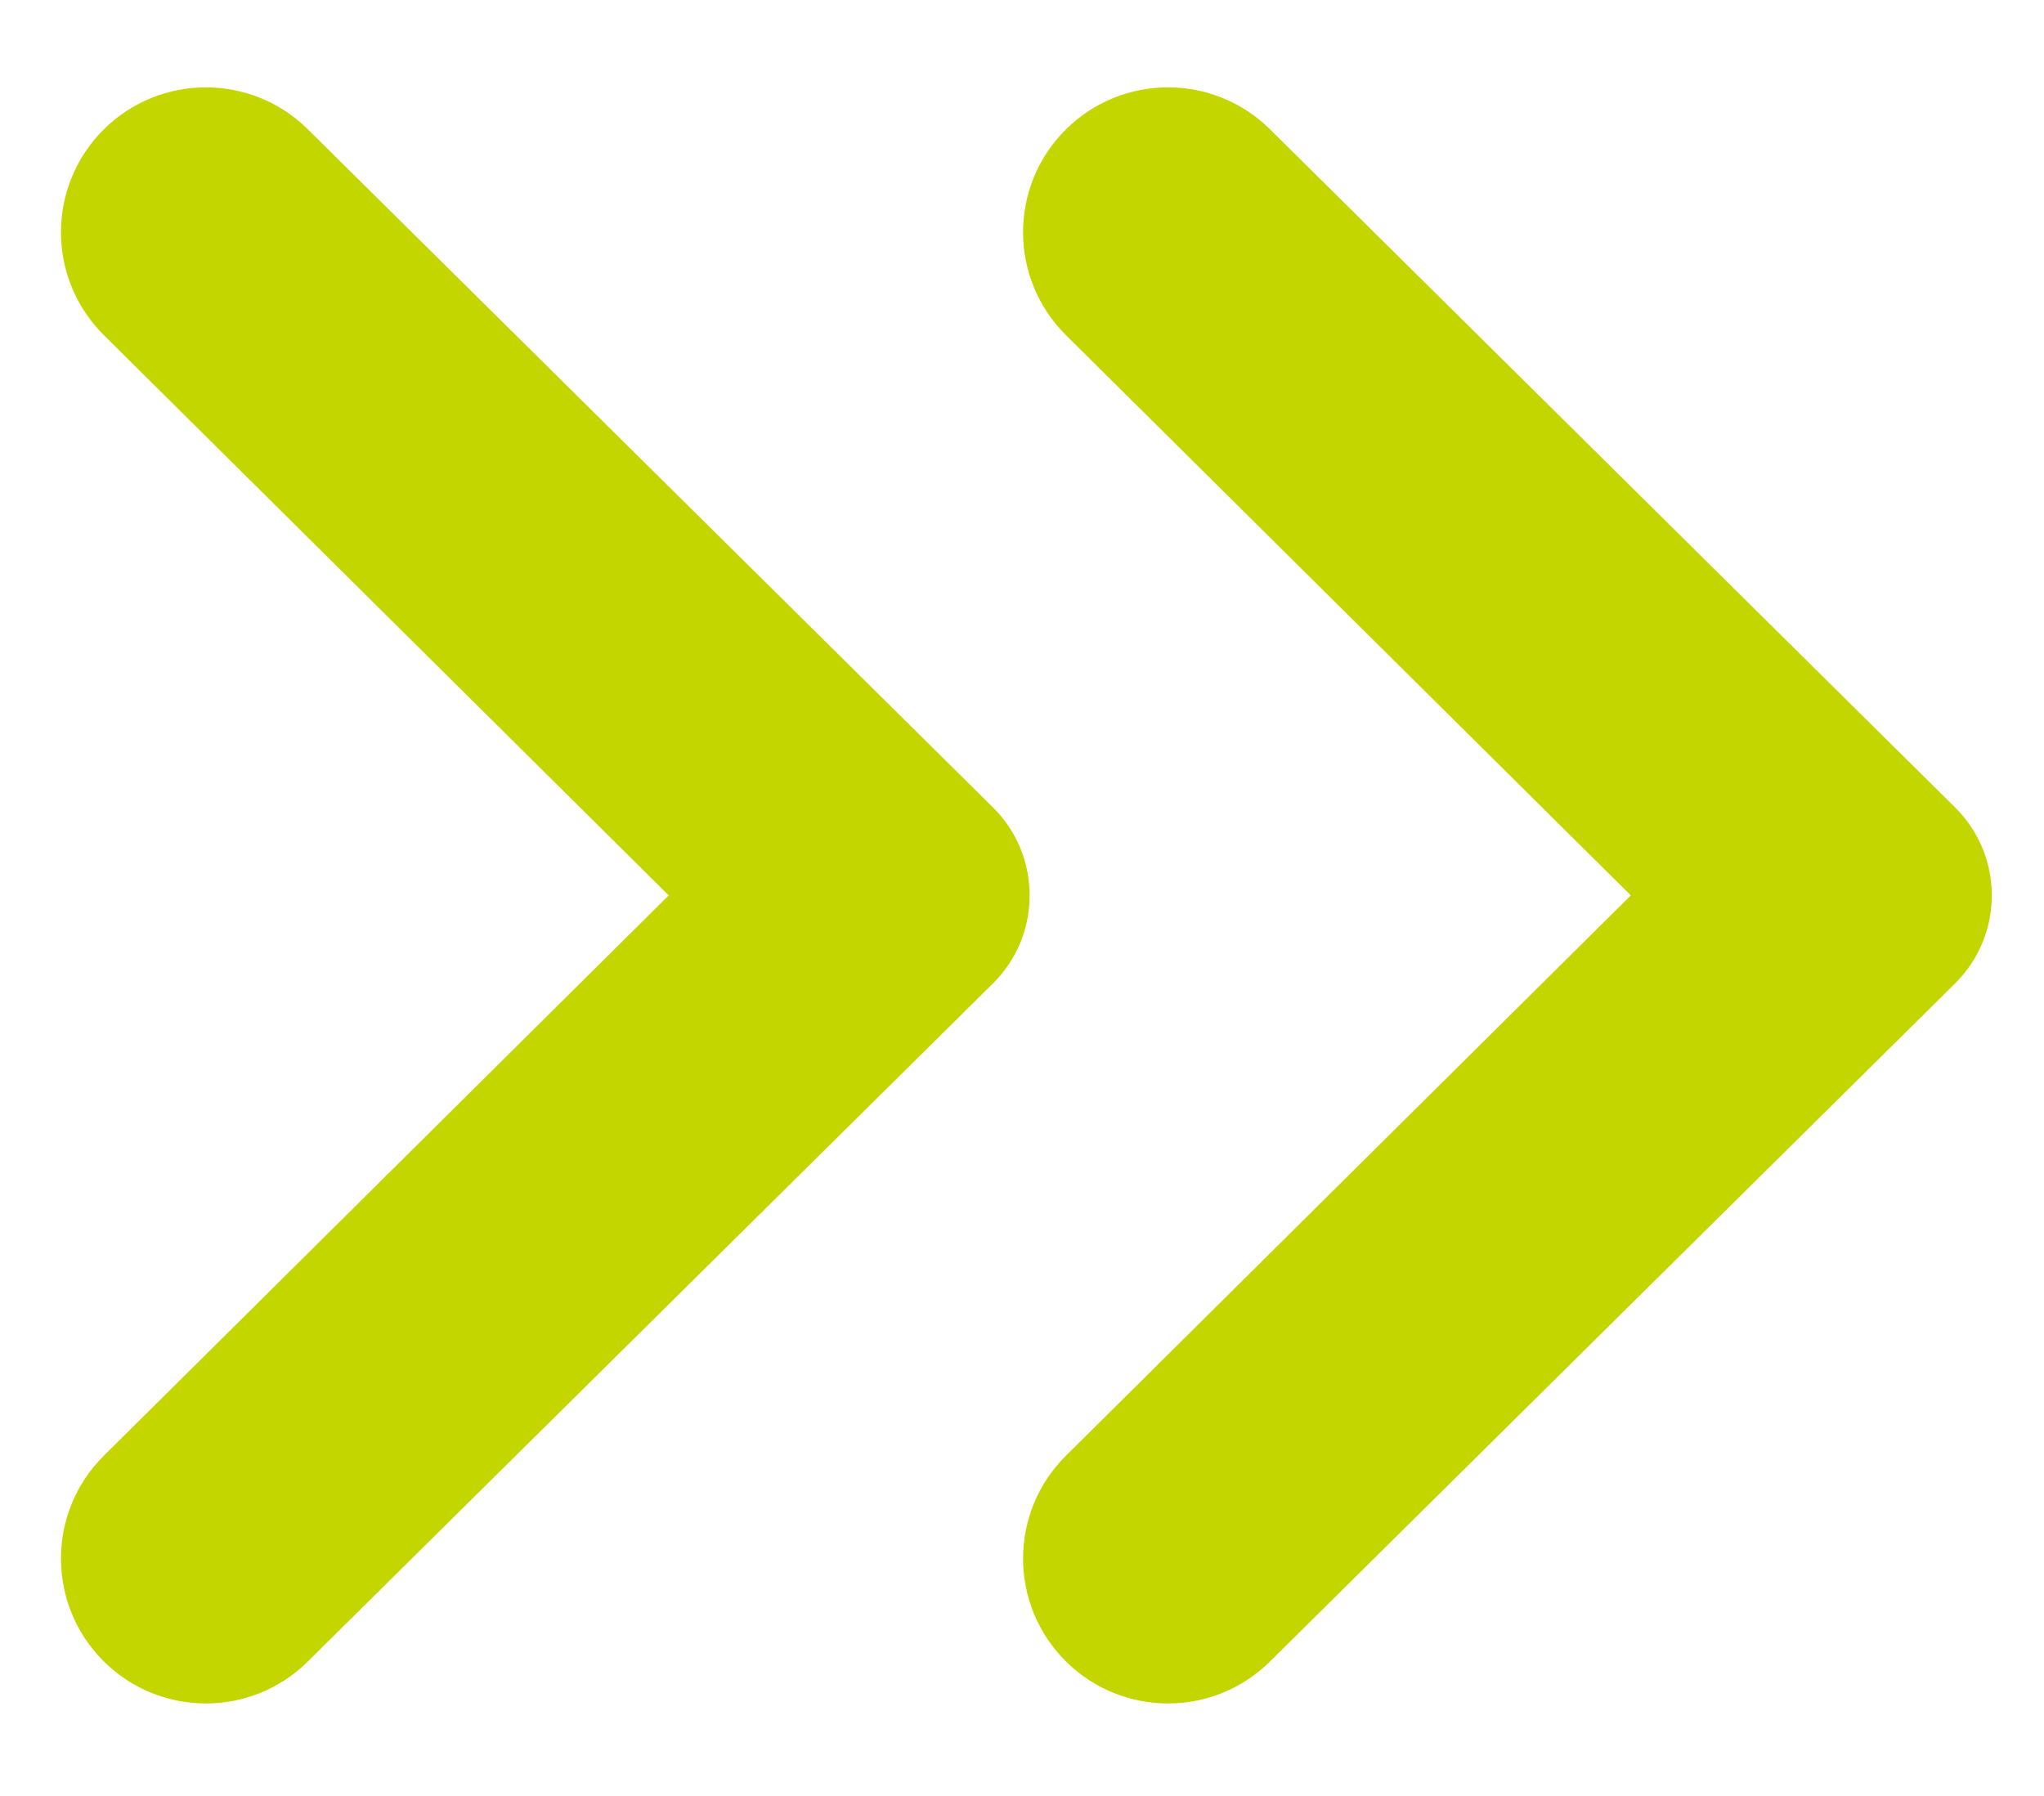
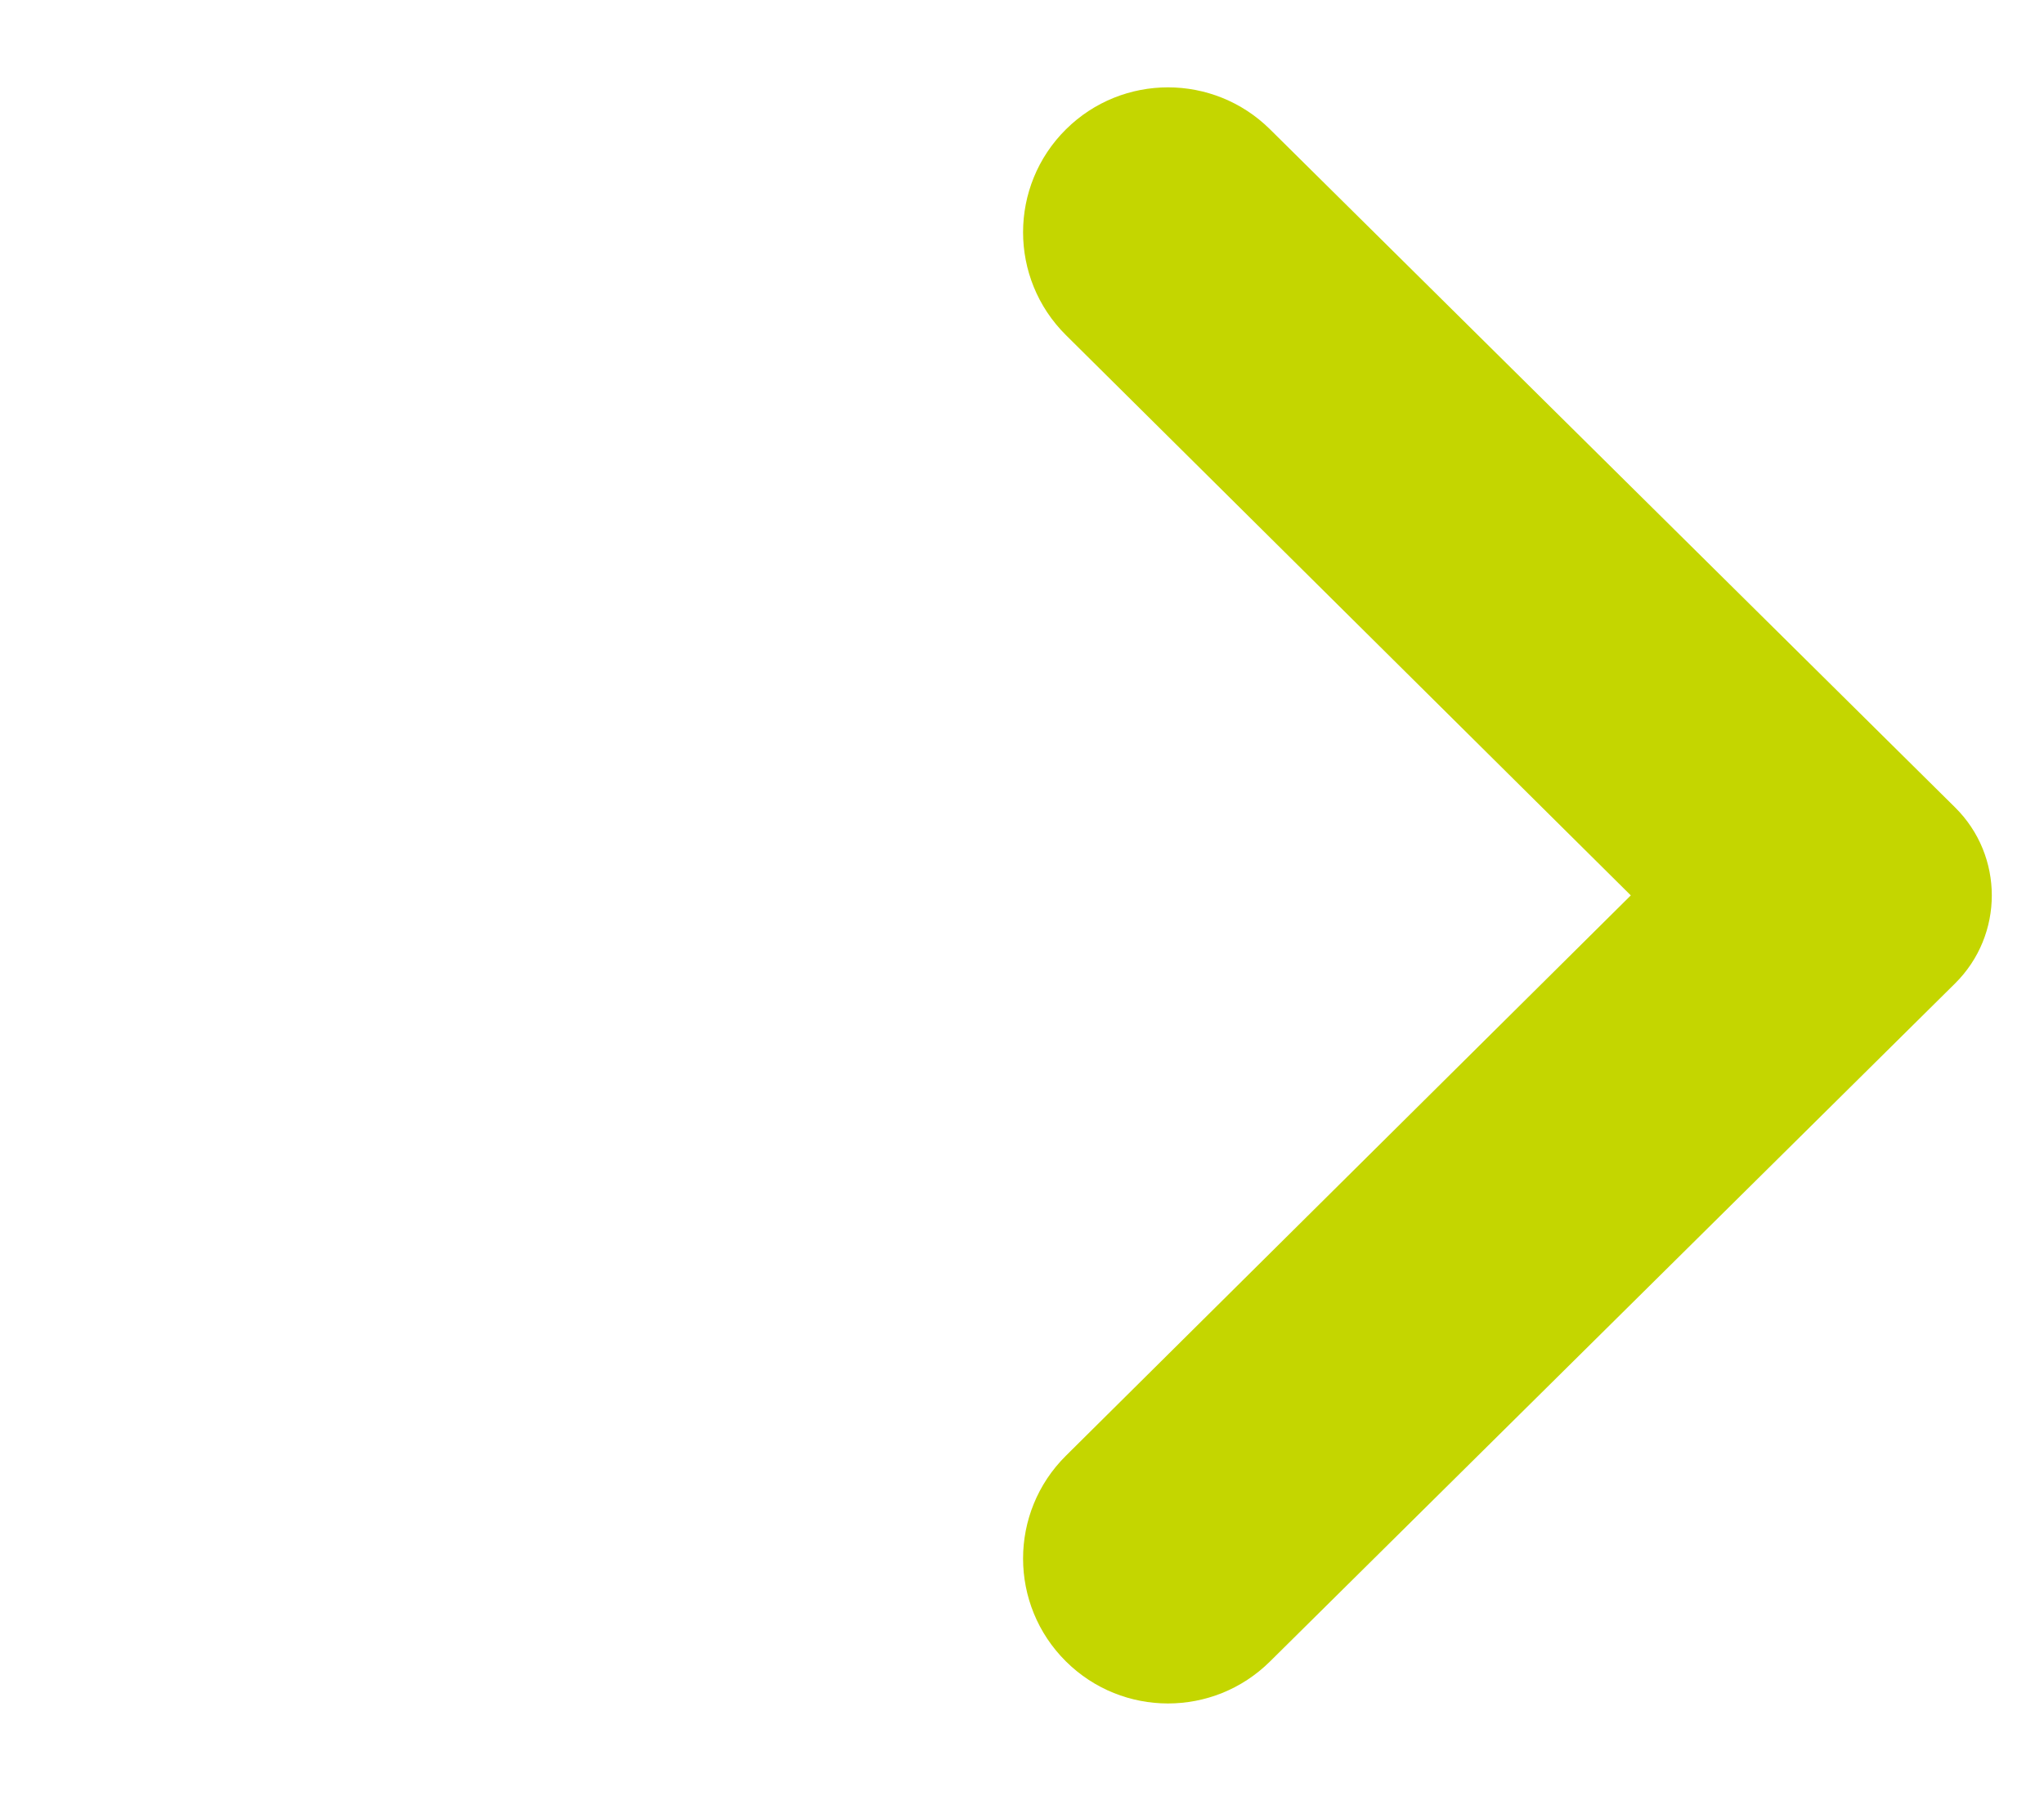
<svg xmlns="http://www.w3.org/2000/svg" width="33" height="29" viewBox="0 0 33 29" fill="none">
-   <path d="M4.969 2.087C4.058 1.185 2.589 1.185 1.678 2.087C0.754 3.002 0.753 4.495 1.676 5.411L10.796 14.458L1.676 23.506C0.753 24.421 0.754 25.914 1.678 26.829C2.589 27.732 4.058 27.732 4.969 26.829L16.031 15.88C16.821 15.097 16.821 13.819 16.031 13.037L4.969 2.087Z" fill="#C4D600" />
  <path d="M20.503 2.087C19.591 1.185 18.123 1.185 17.211 2.087C16.287 3.002 16.286 4.495 17.209 5.411L26.329 14.458L17.209 23.506C16.286 24.421 16.287 25.914 17.211 26.829C18.123 27.732 19.591 27.732 20.503 26.829L31.564 15.88C32.355 15.097 32.355 13.819 31.564 13.037L20.503 2.087Z" fill="#C4D600" />
</svg>